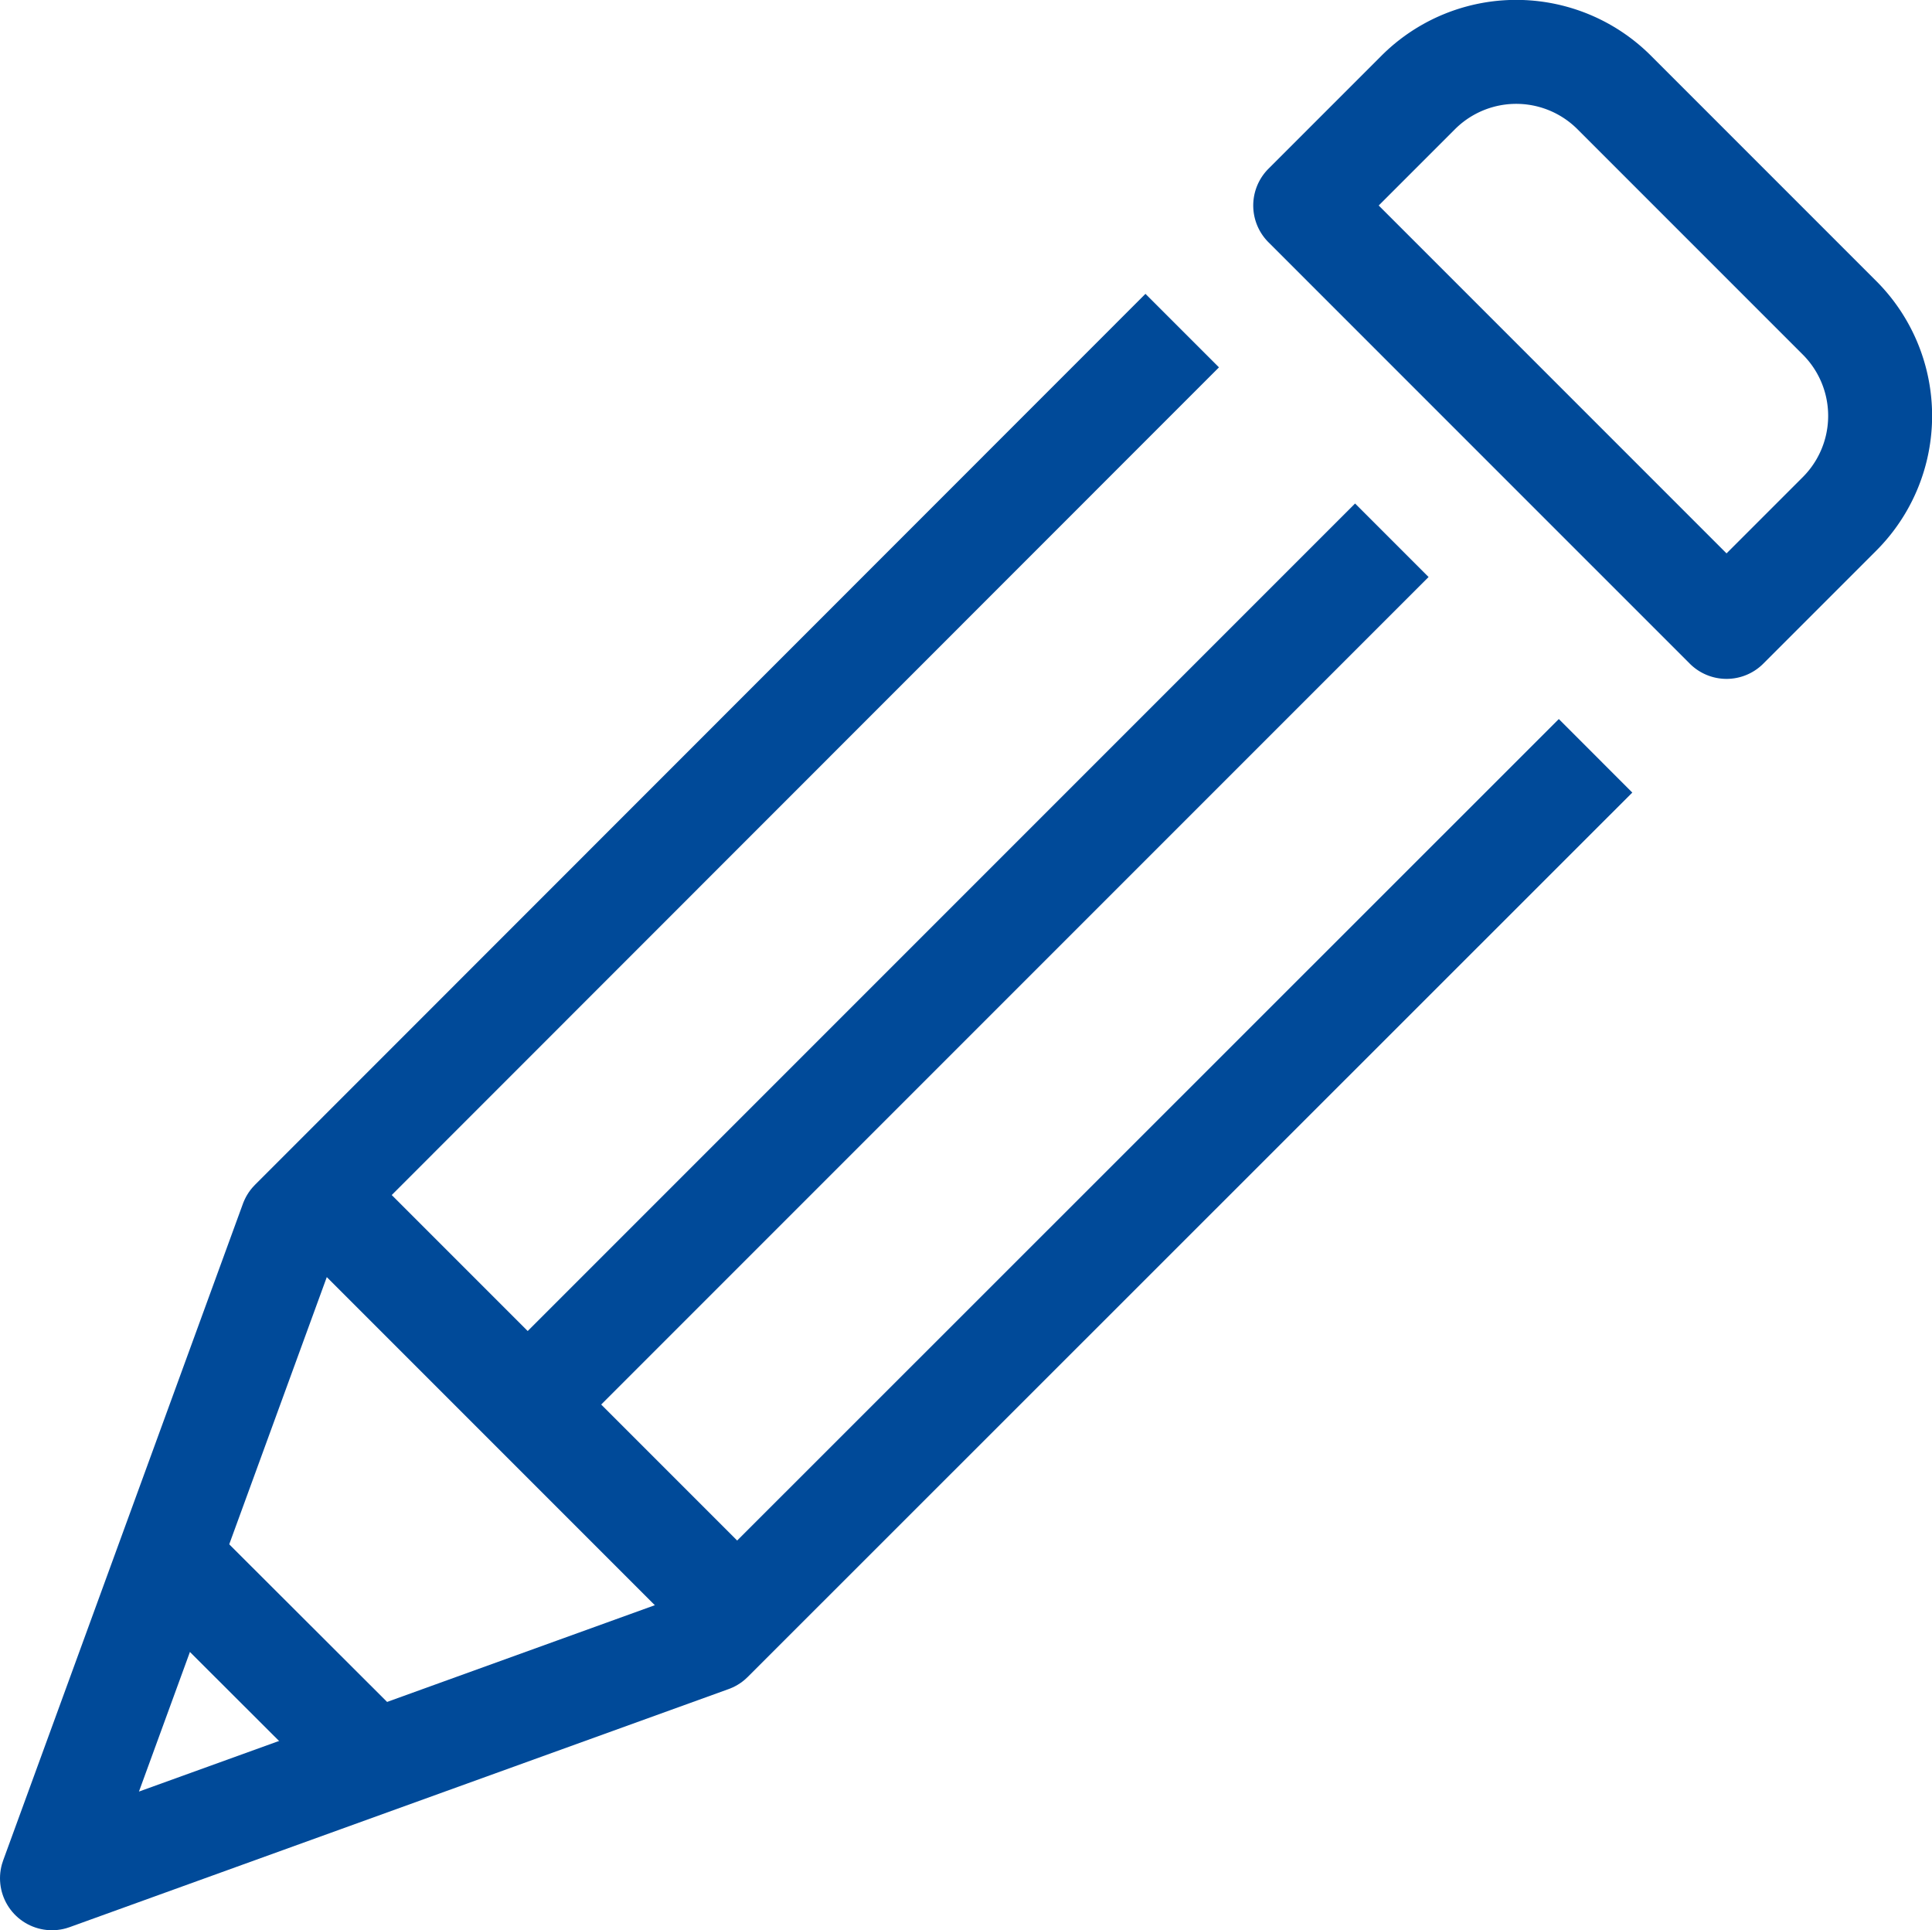
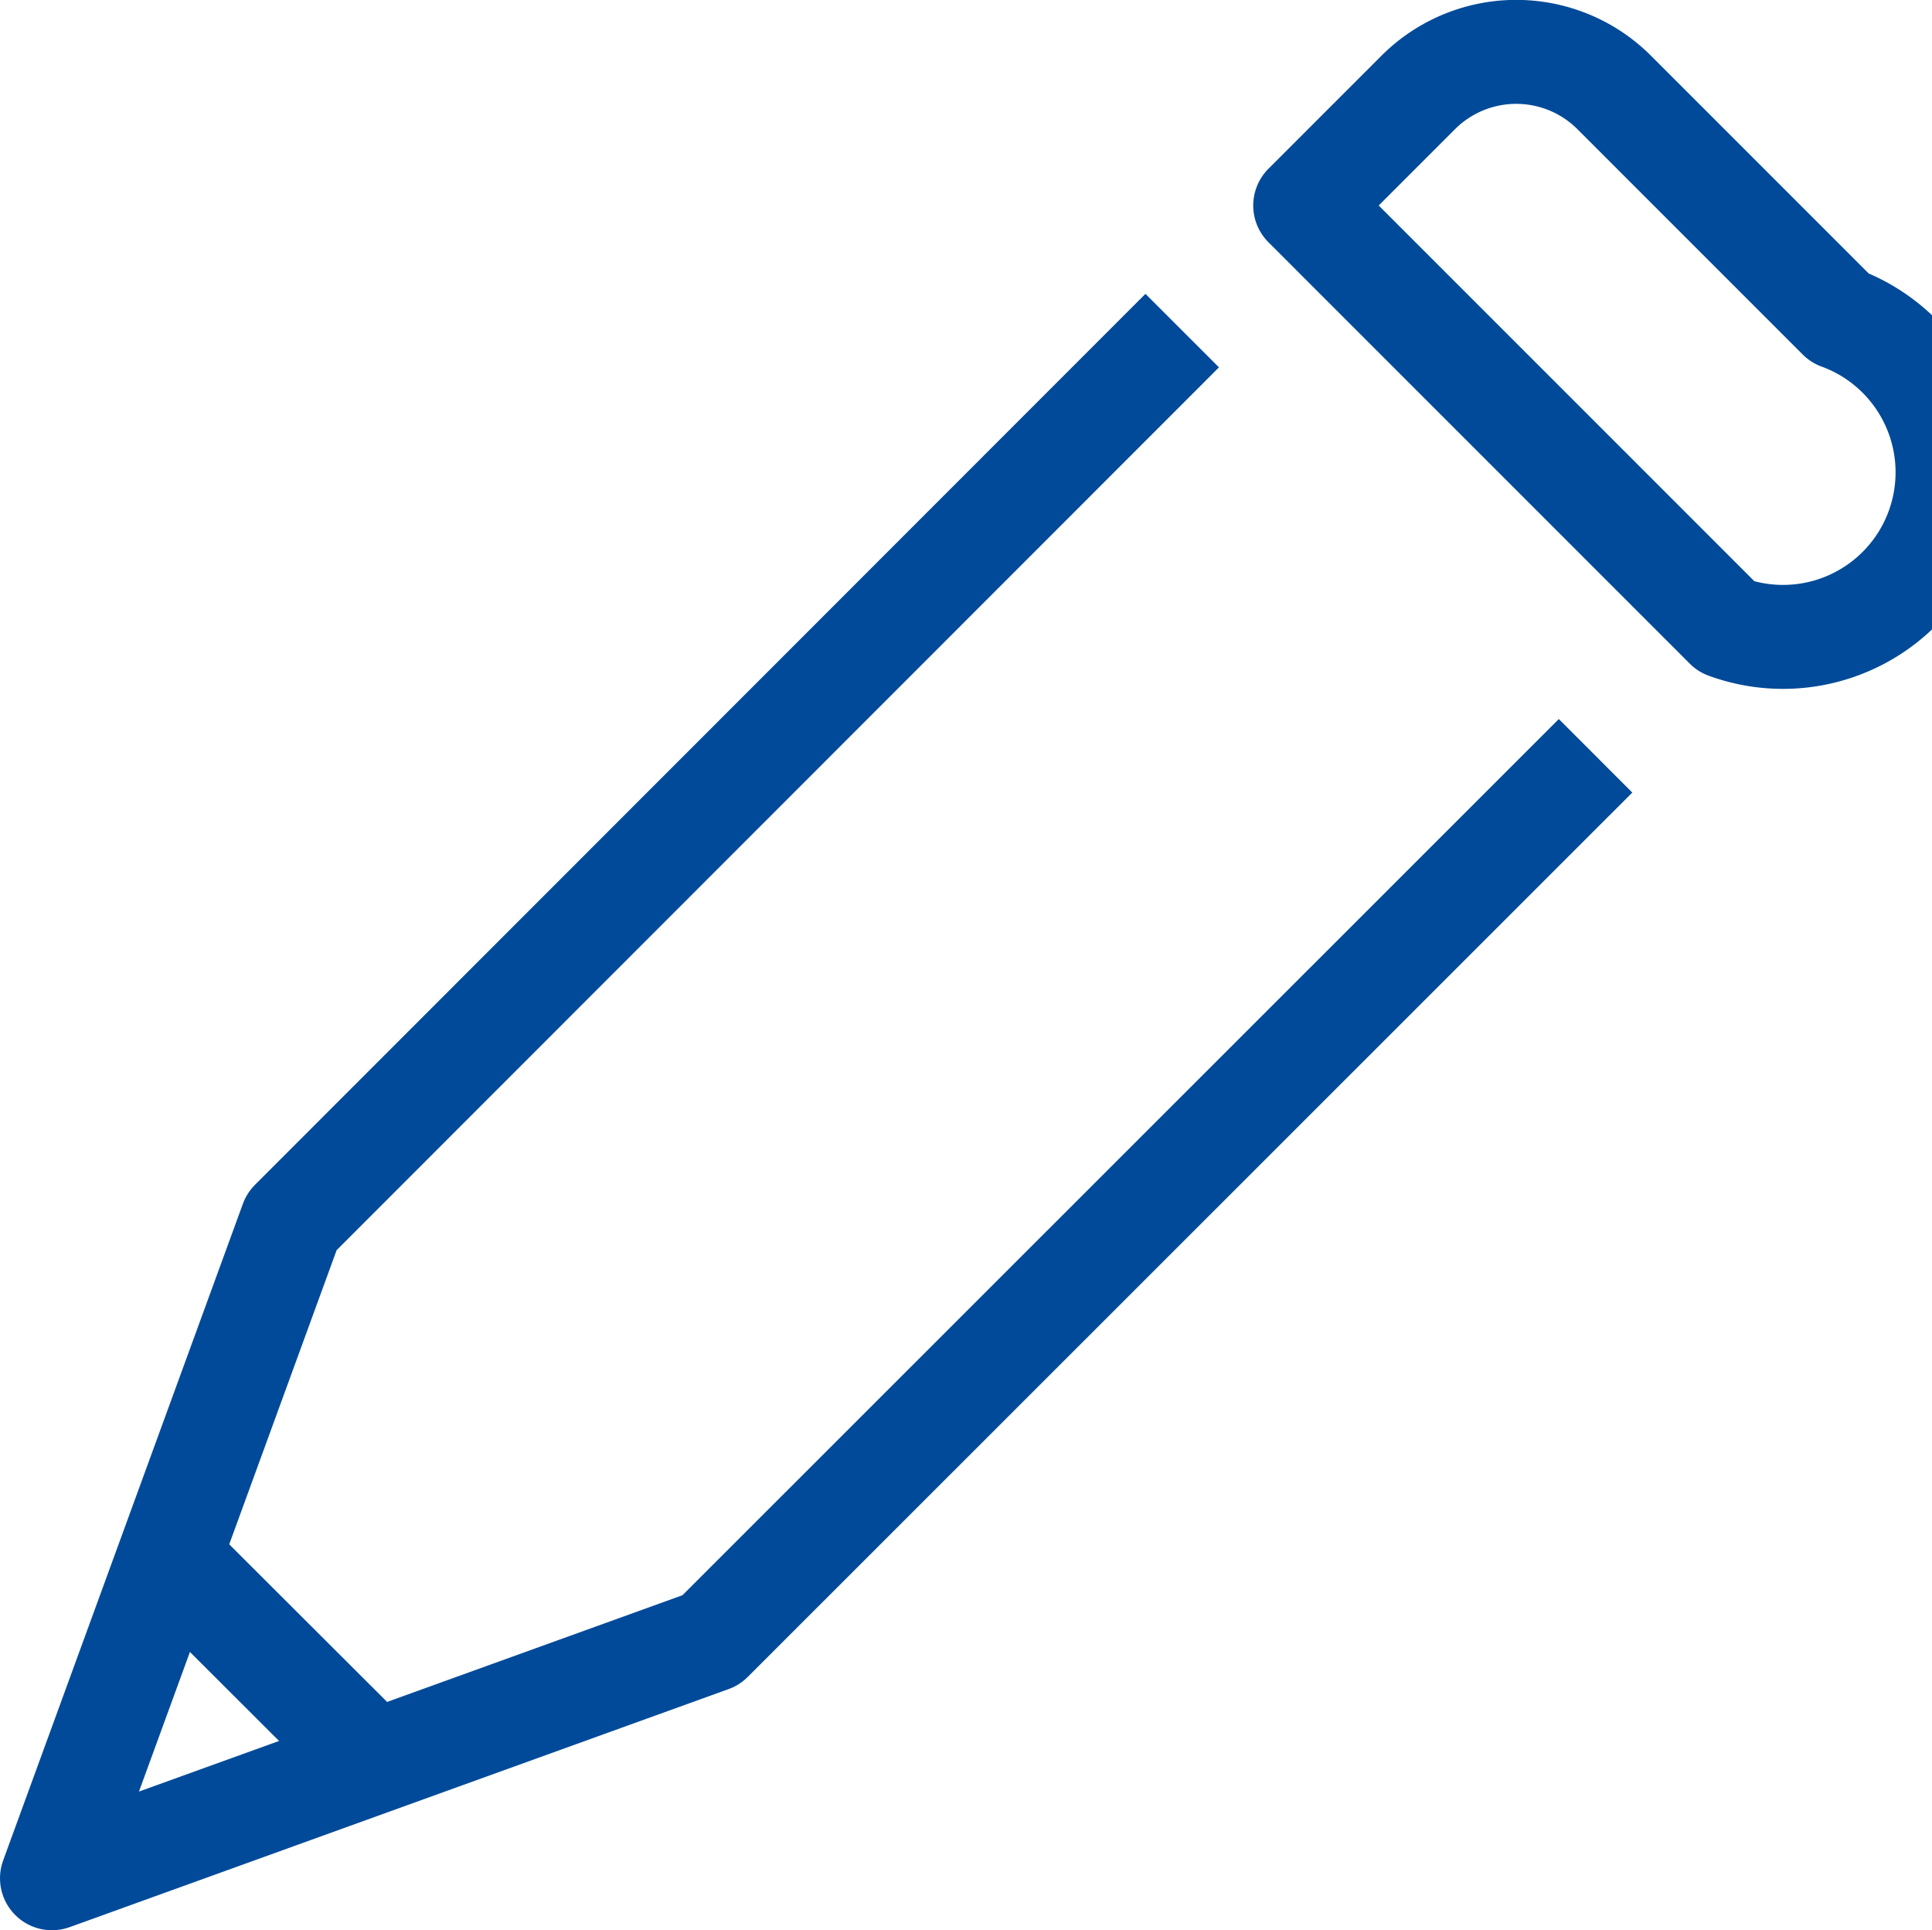
<svg xmlns="http://www.w3.org/2000/svg" viewBox="0 0 55.76 55.7">
  <g id="a80e9106-6366-4c26-918b-f9c66f066636" data-name="Calque 2">
    <g id="a7b82559-b048-44d0-9214-da8c4ee30892" data-name="Calque 1">
      <g id="b3da2556-0295-421a-a987-f705754a7f3c" data-name="WEBCaution_Crayon">
        <line x1="10.68" y1="50.74" x2="5.01" y2="45.08" style="fill:none;stroke:#004a99;stroke-linejoin:round;stroke-width:3px" />
-         <path d="M53.09,9.17l-6.5-6.5a4,4,0,0,0-5.66,0L37.67,5.93,49.83,18.09l3.26-3.26A4,4,0,0,0,53.09,9.17Z" style="fill:none;stroke:#004a99;stroke-linejoin:round;stroke-width:3px" />
+         <path d="M53.09,9.17l-6.5-6.5a4,4,0,0,0-5.66,0L37.67,5.93,49.83,18.09A4,4,0,0,0,53.09,9.17Z" style="fill:none;stroke:#004a99;stroke-linejoin:round;stroke-width:3px" />
        <polyline points="46.05 21.81 20.52 47.33 1.5 54.2 8.42 35.25 34.12 9.54" style="fill:none;stroke:#004a99;stroke-linejoin:round;stroke-width:3px" />
-         <line x1="15.23" y1="40.53" x2="40.17" y2="15.59" style="fill:none;stroke:#004a99;stroke-linejoin:round;stroke-width:3px" />
-         <line x1="21.21" y1="46.51" x2="9.25" y2="34.55" style="fill:none;stroke:#004a99;stroke-linejoin:round;stroke-width:3px" />
      </g>
    </g>
  </g>
</svg>